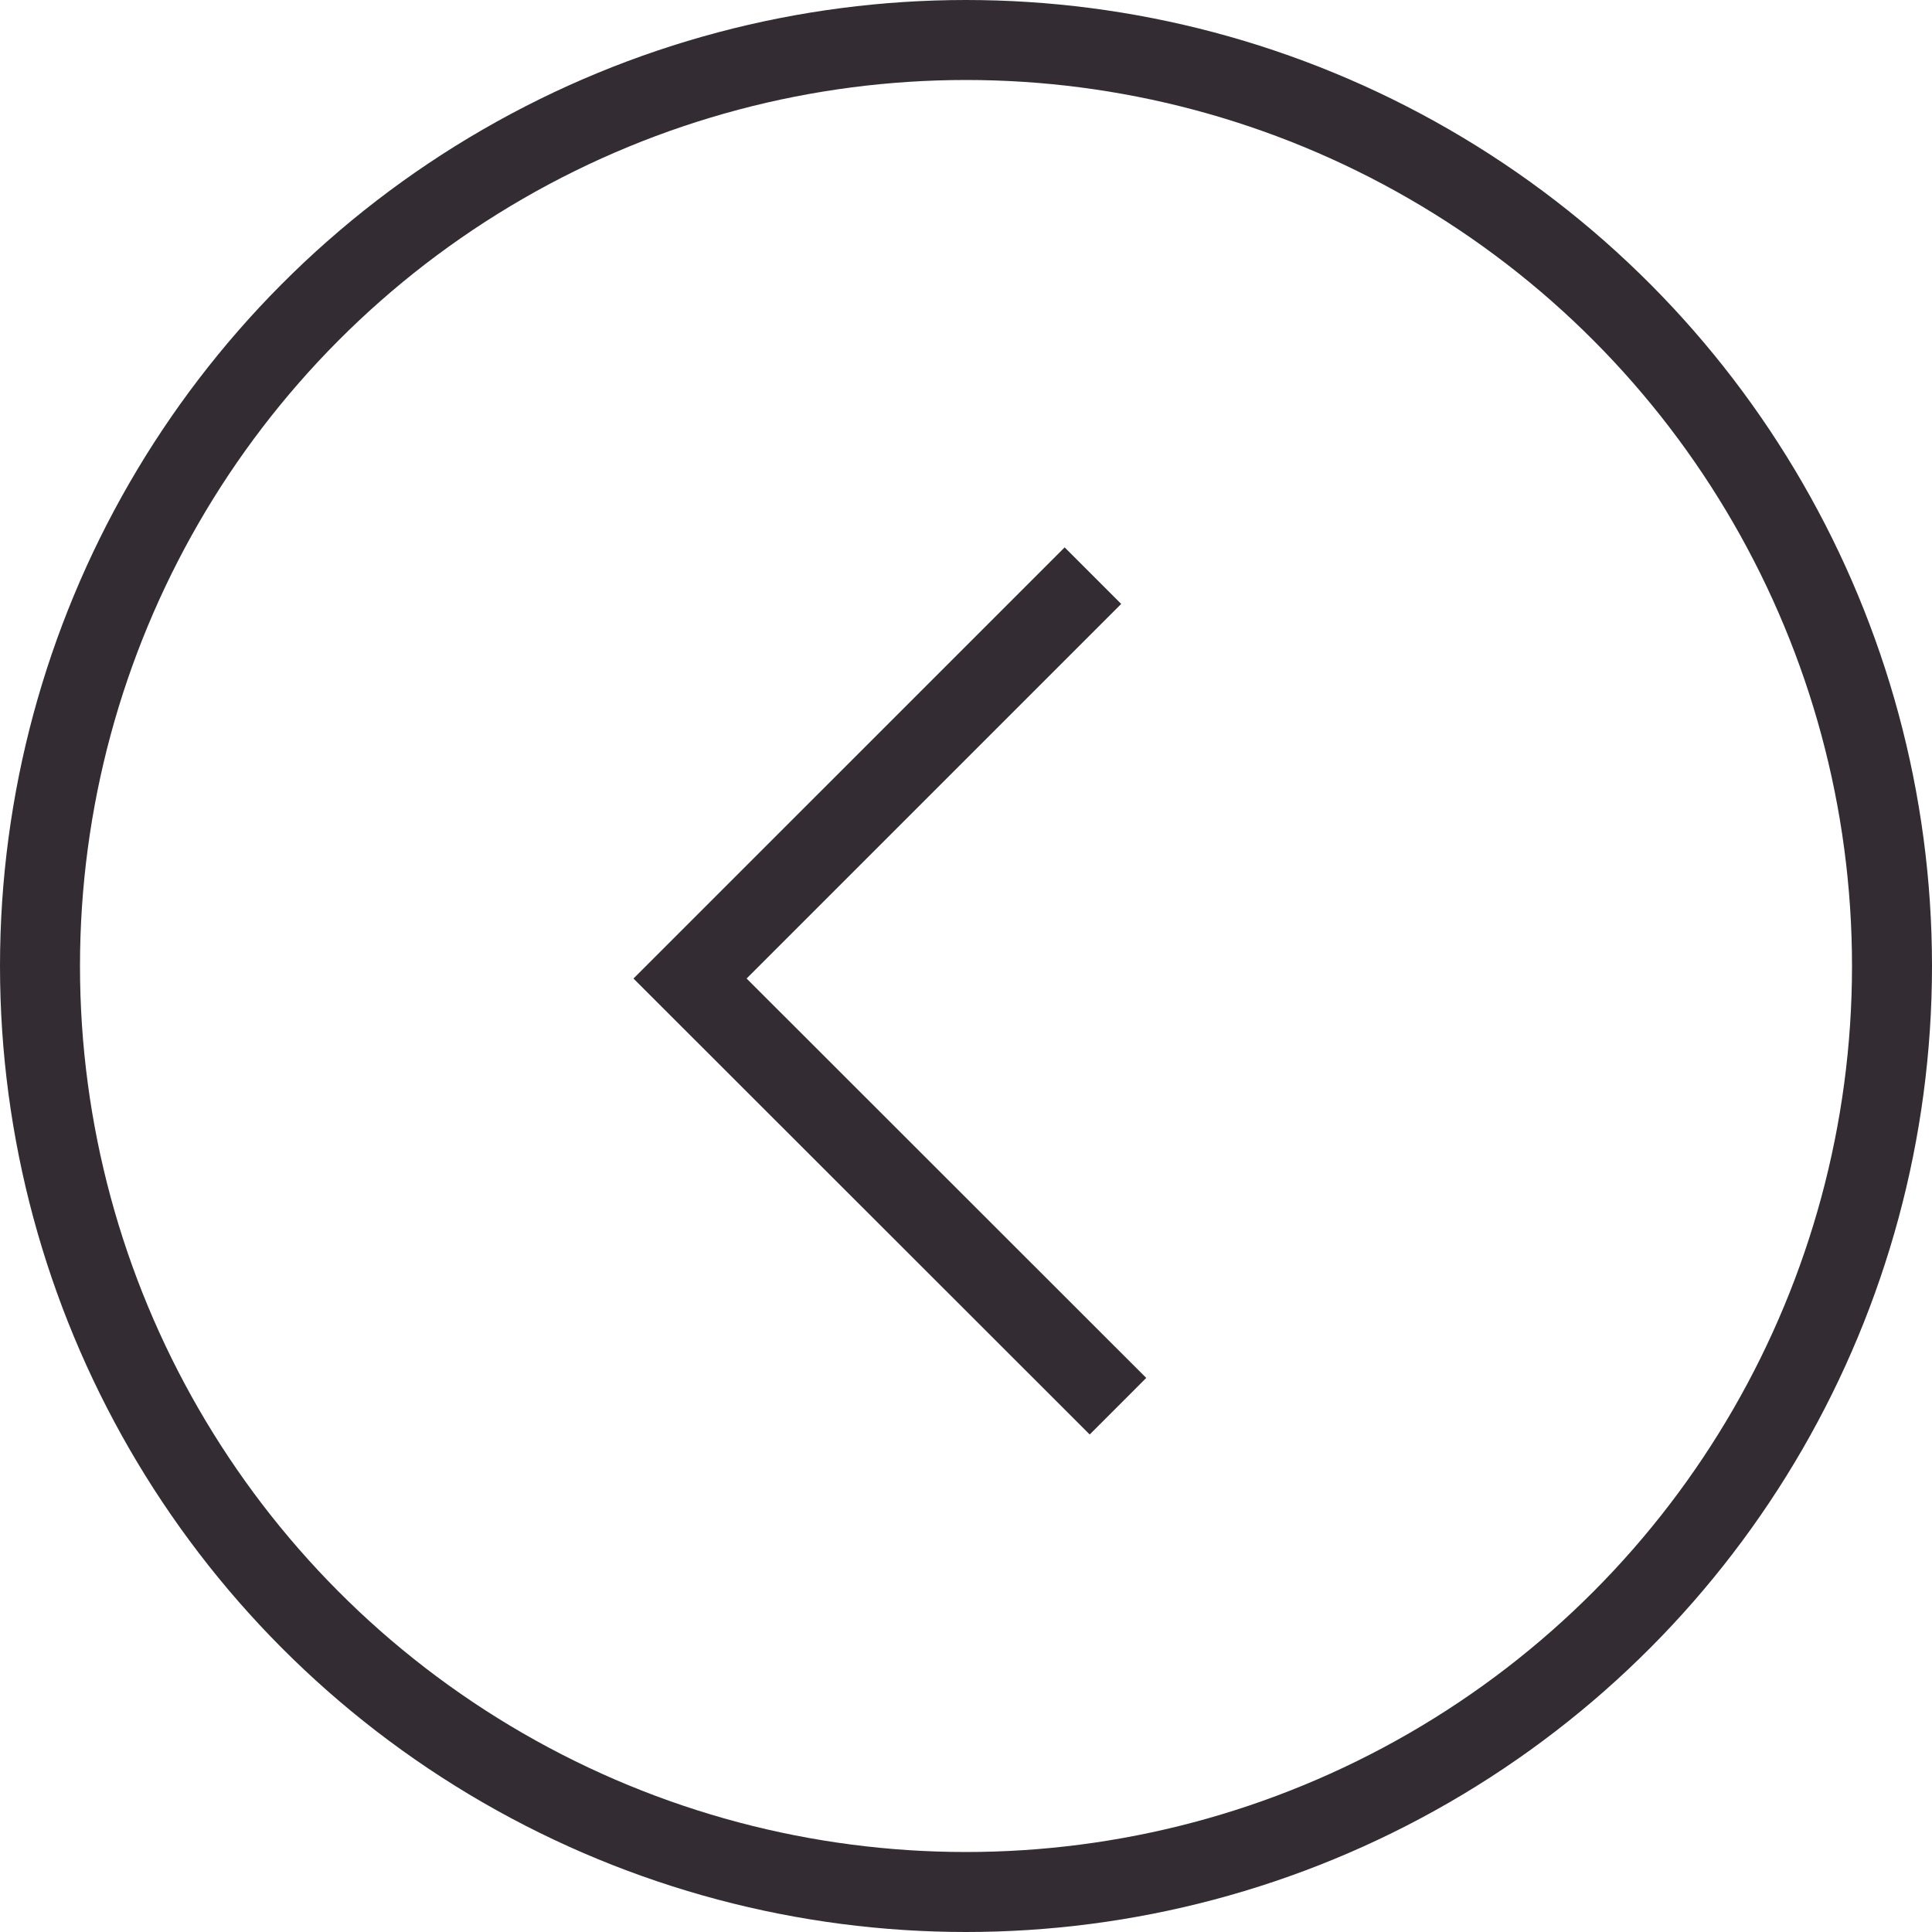
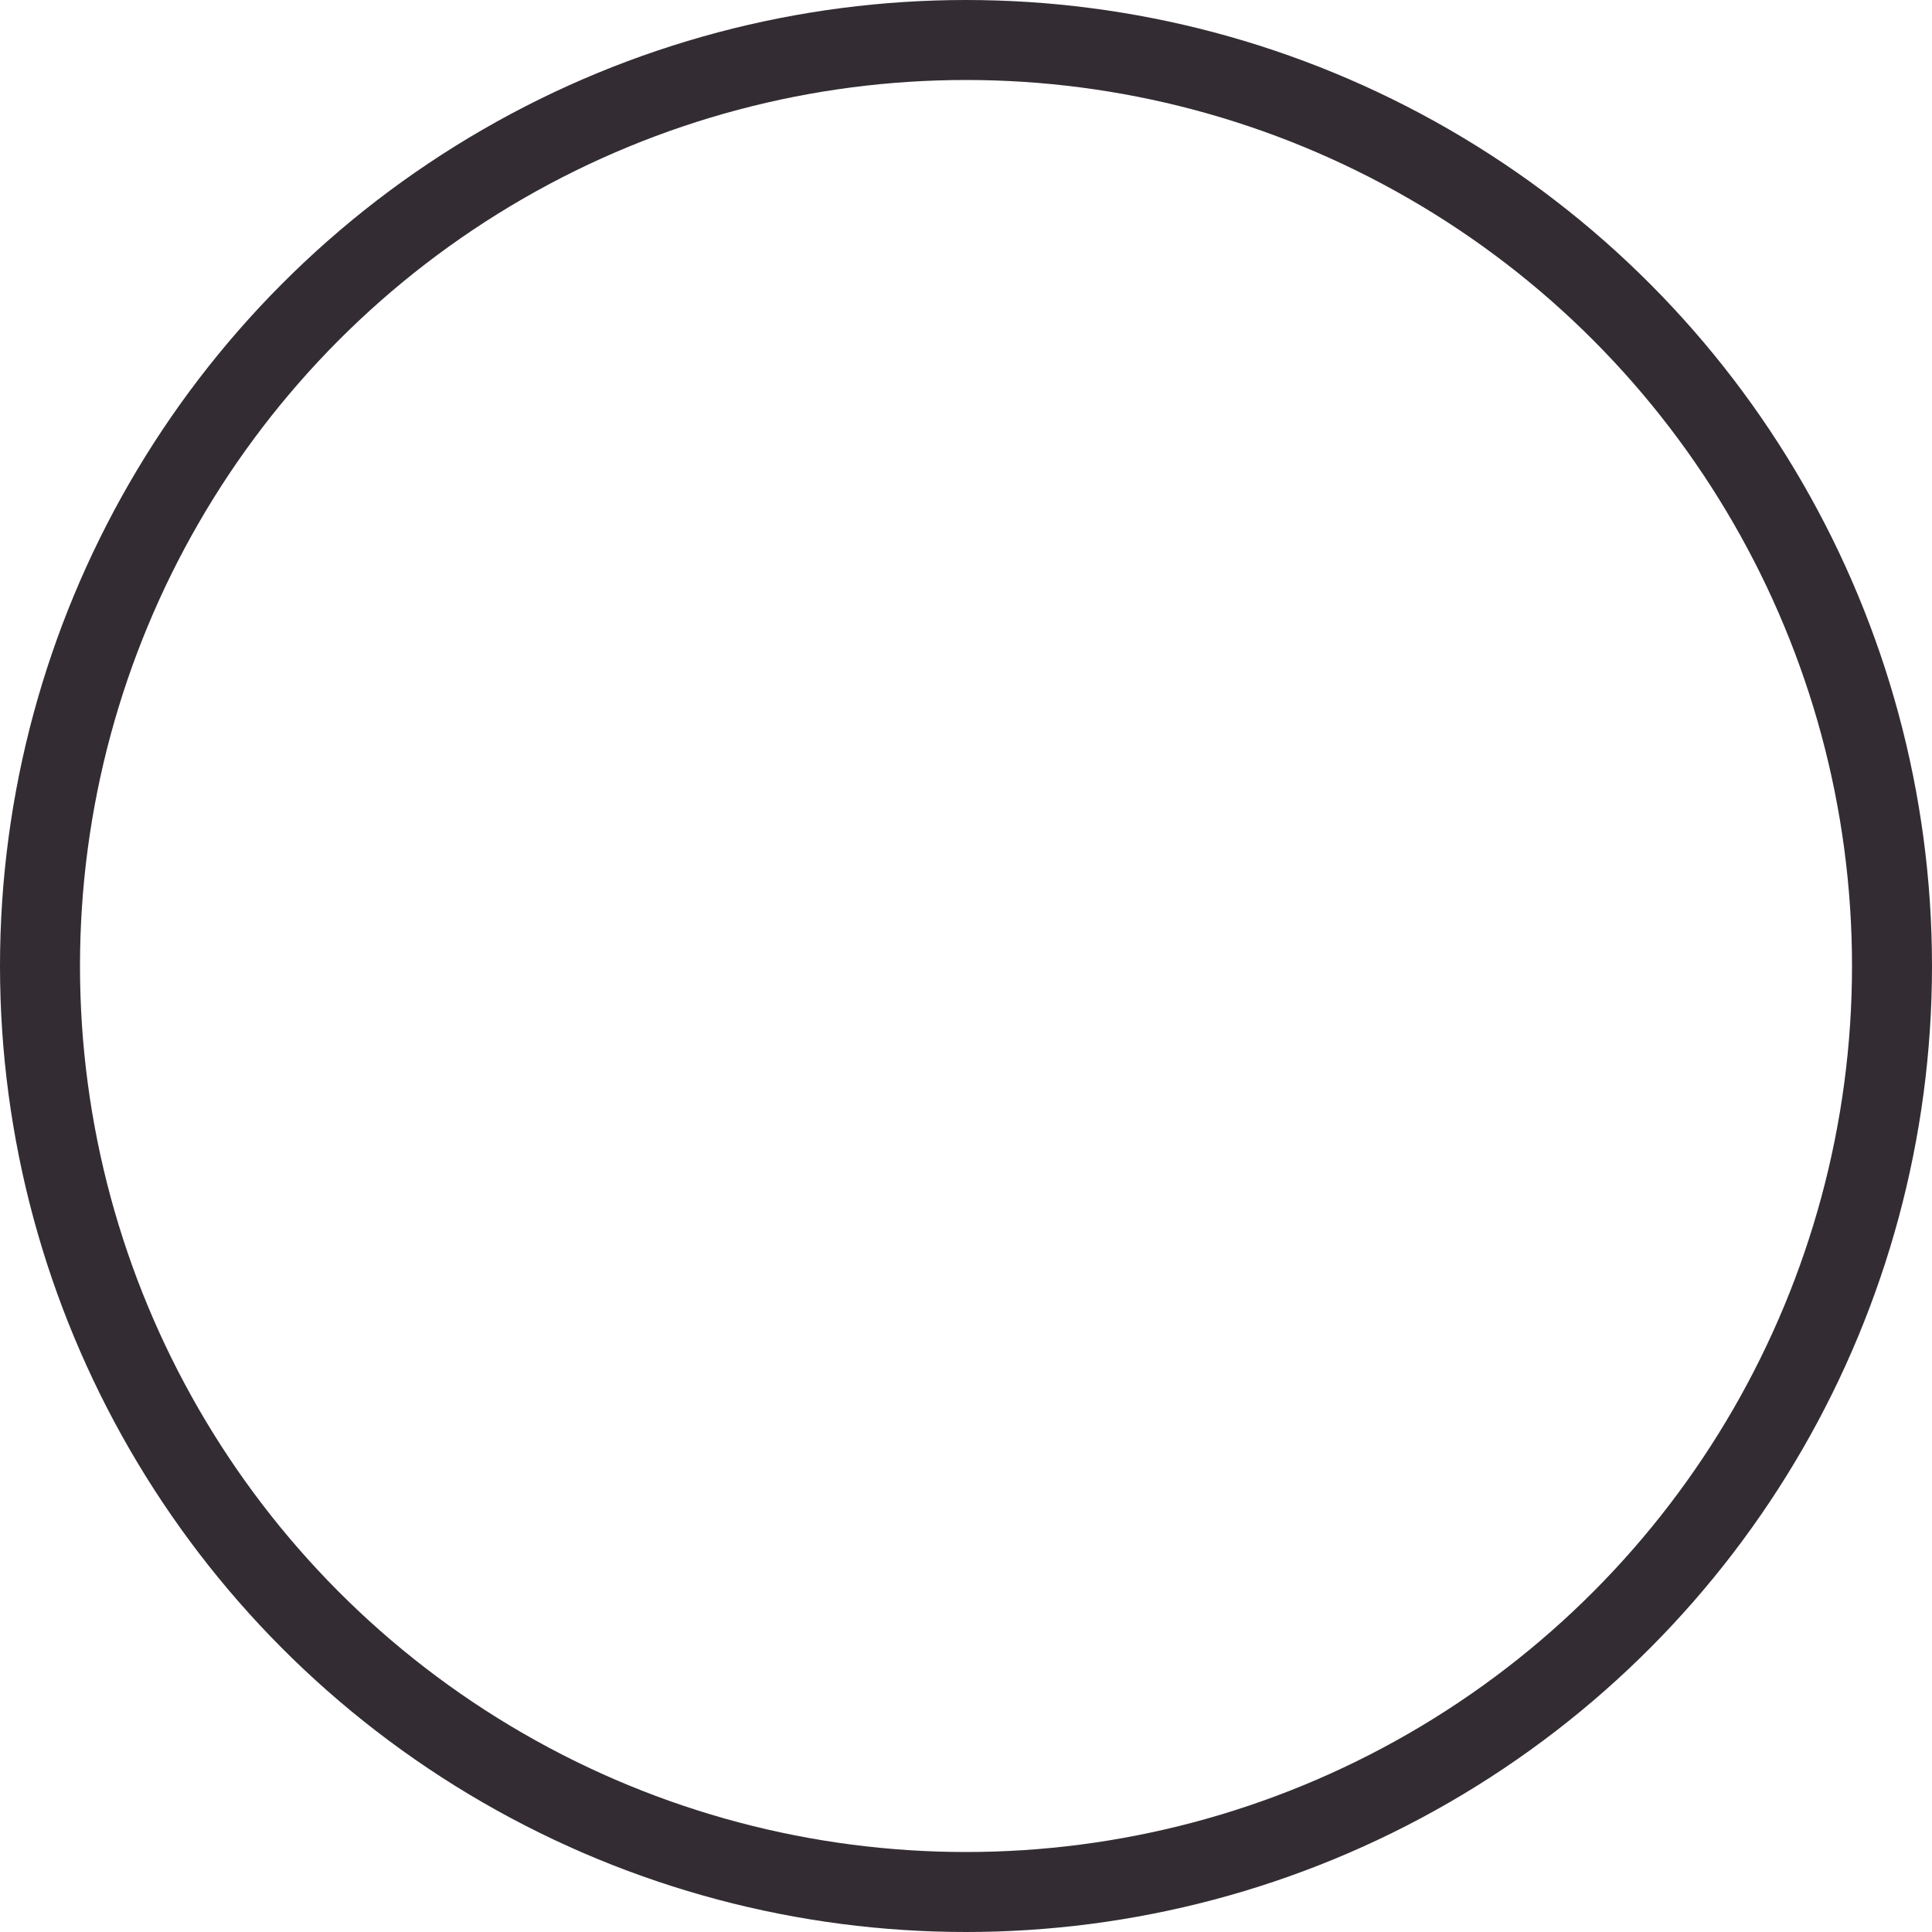
<svg xmlns="http://www.w3.org/2000/svg" id="uuid-01378196-c729-4d9b-ad31-e18b6ca1021c" viewBox="0 0 72.46 72.46">
  <defs>
    <style>.uuid-67fbb395-b59f-4774-8112-6f442eeb40dc{fill:none;stroke:#332d33;stroke-miterlimit:10;stroke-width:3px;}</style>
  </defs>
  <g id="uuid-007d7466-129b-47df-a48c-d21039c3f026">
    <g>
      <circle class="uuid-67fbb395-b59f-4774-8112-6f442eeb40dc" cx="36.23" cy="36.23" r="34.73" />
-       <polyline class="uuid-67fbb395-b59f-4774-8112-6f442eeb40dc" points="40.99 21.59 25.88 36.7 41.93 52.74" />
    </g>
  </g>
</svg>